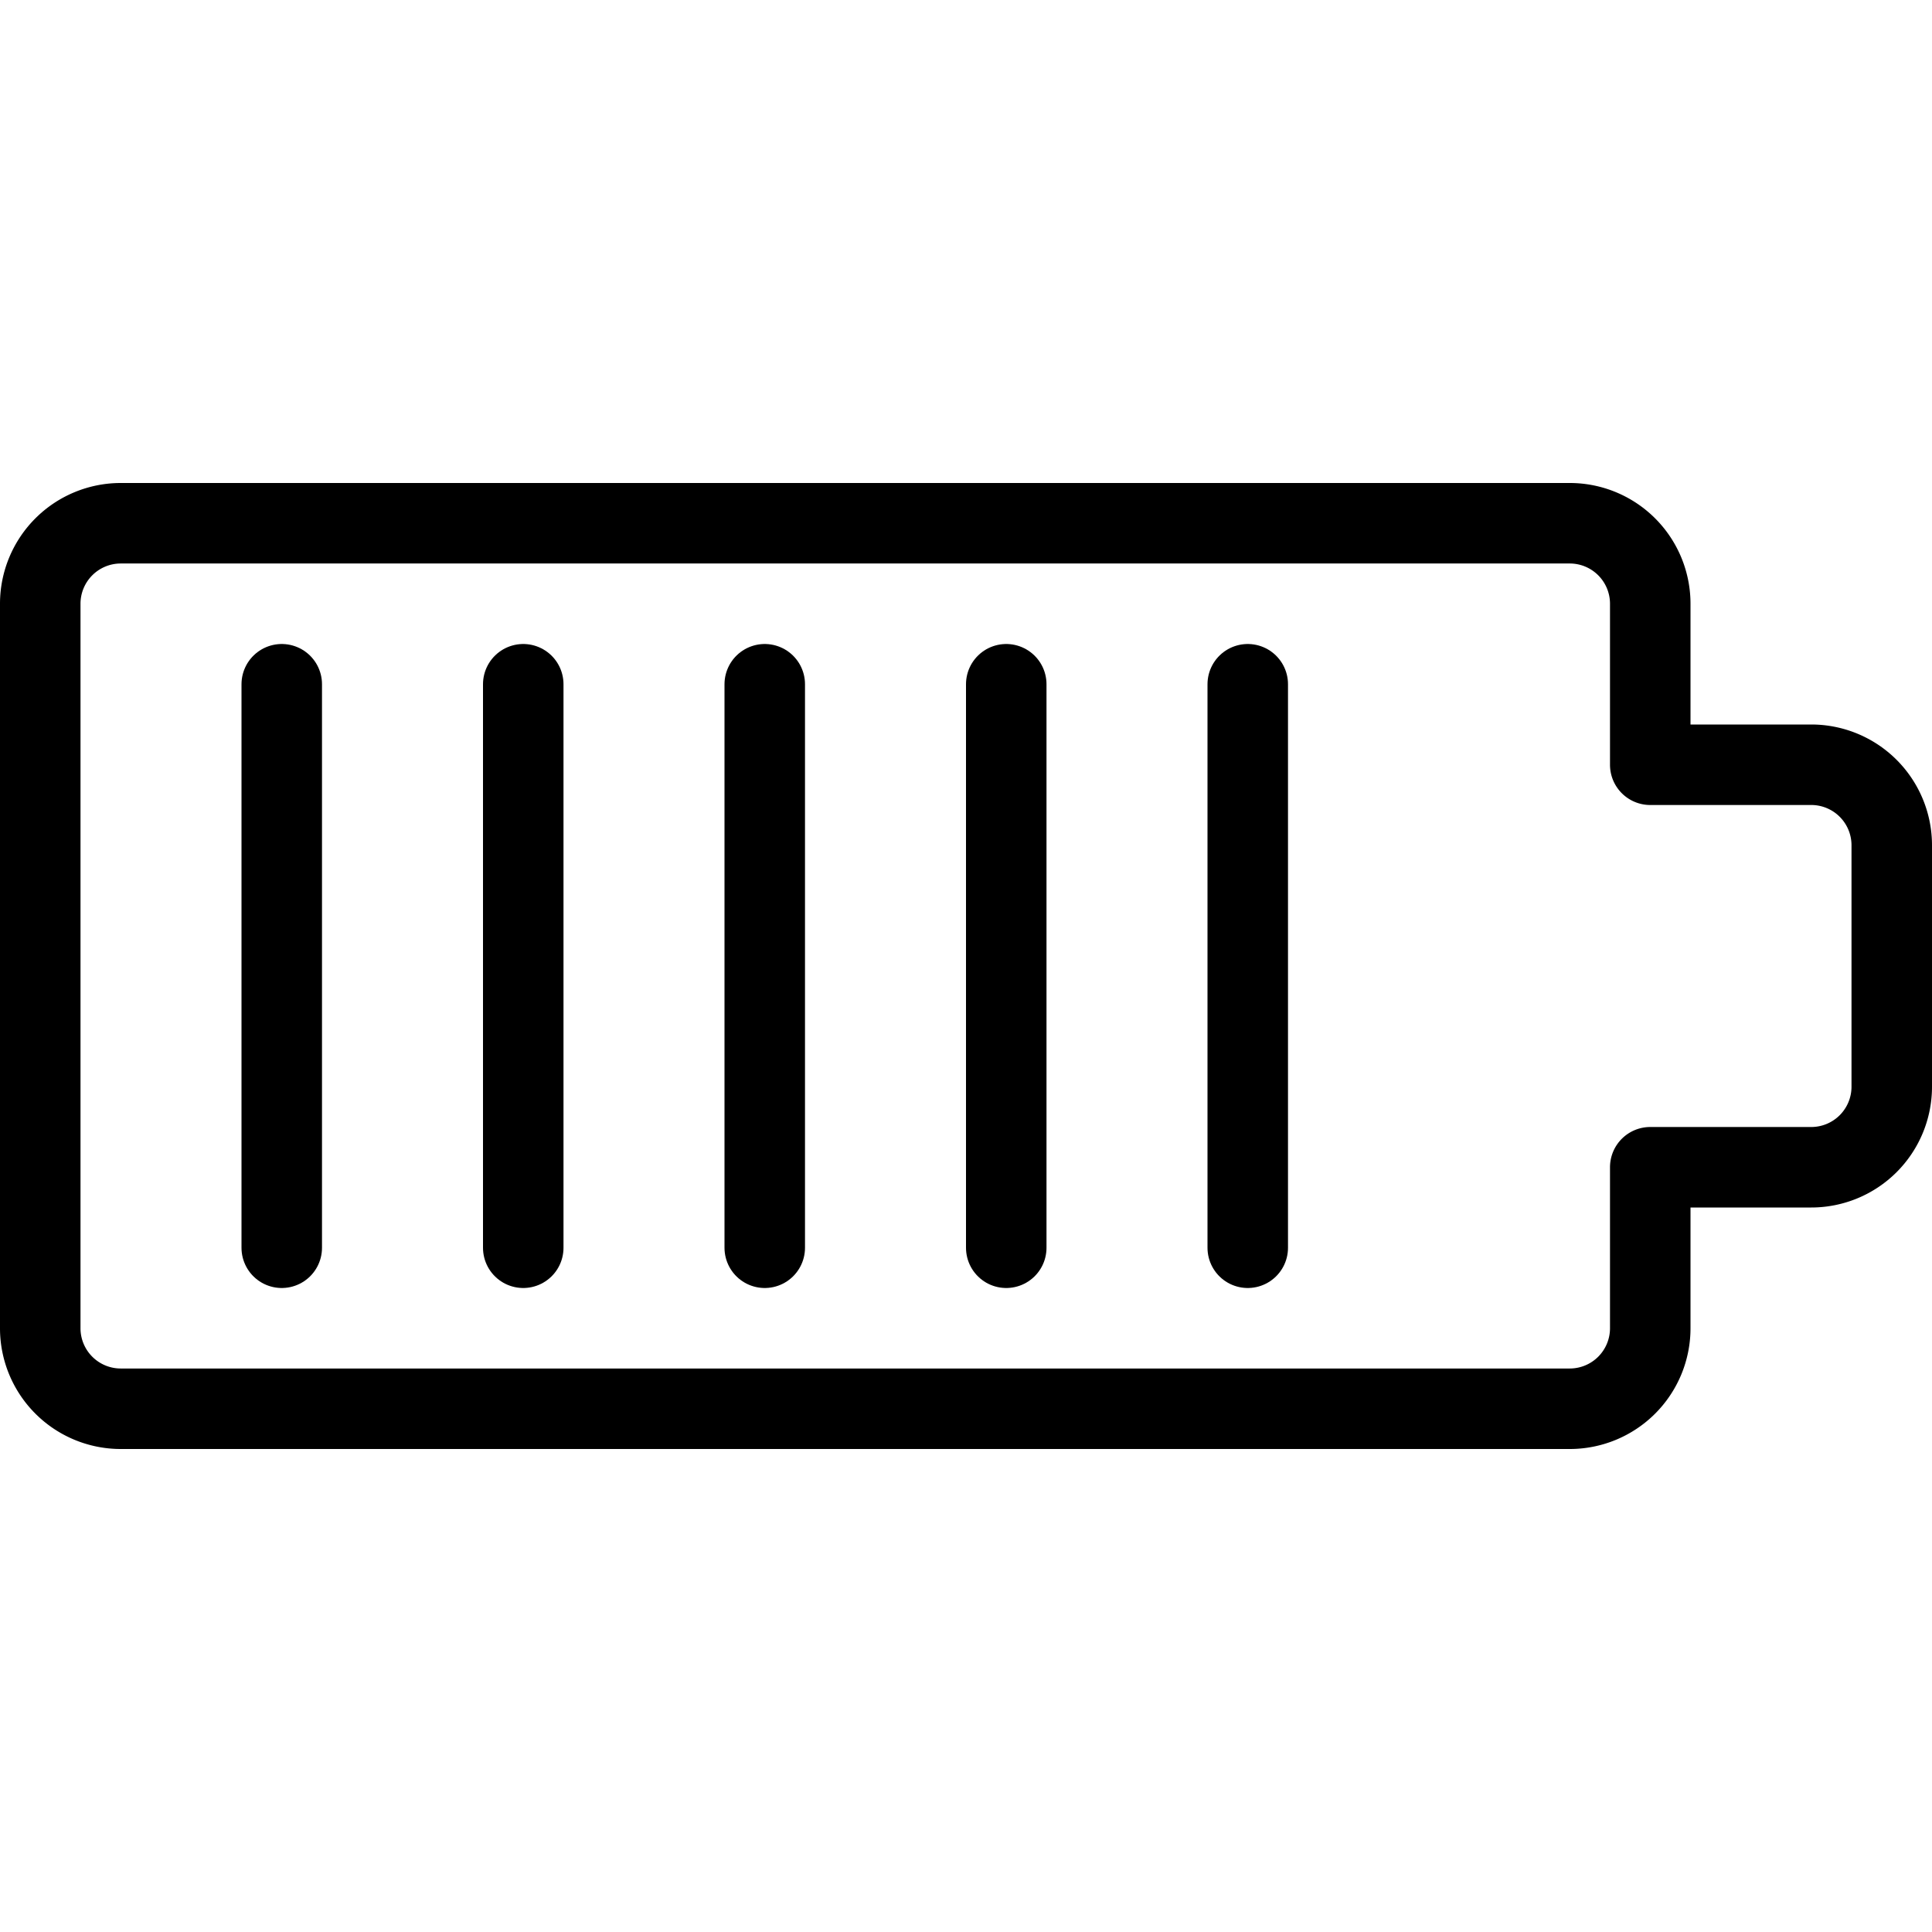
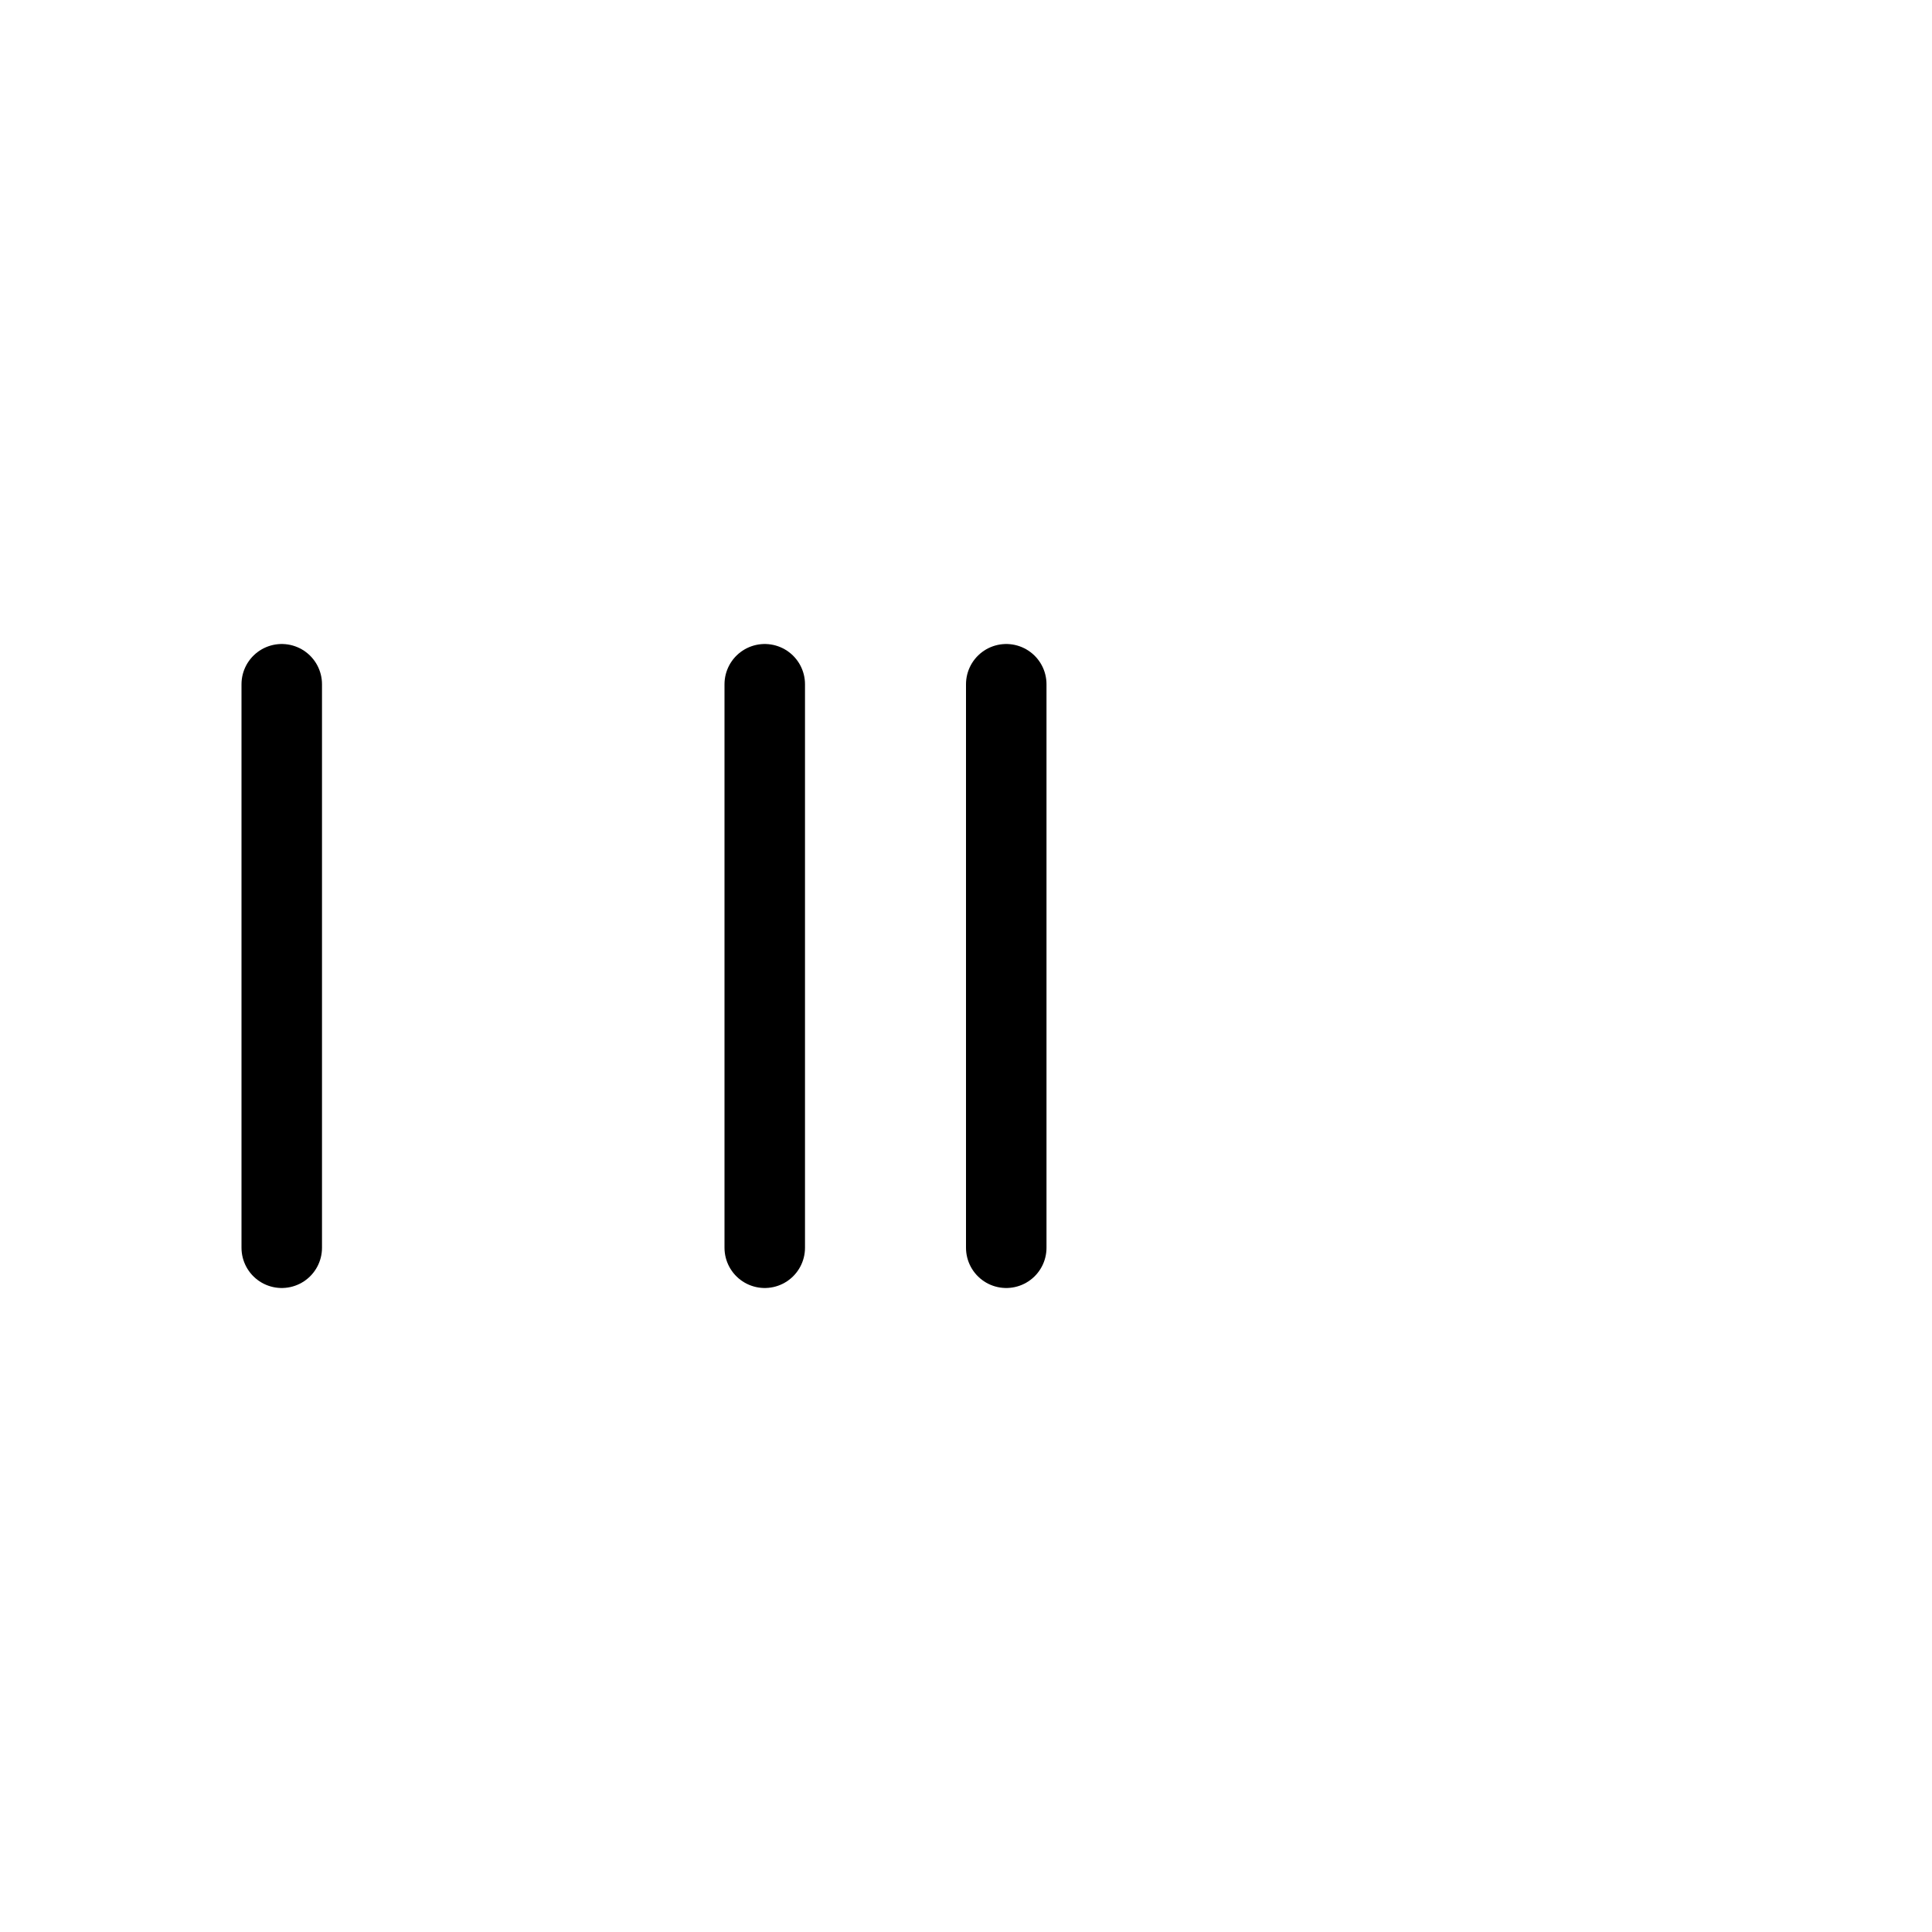
<svg xmlns="http://www.w3.org/2000/svg" viewBox="0 0 24 24">
  <g transform="matrix(1,0,0,1,0,0)">
-     <path d="M19.5,17.5H1.5a1,1,0,0,1-1-1v-9a1,1,0,0,1,1-1h18a1,1,0,0,1,1,1v2h2a1,1,0,0,1,1,1v3a1,1,0,0,1-1,1h-2v2A1,1,0,0,1,19.5,17.5Z" fill="none" stroke="#000000" stroke-linecap="round" stroke-linejoin="round" />
    <path d="M3.5 8.5L3.5 15.5" fill="none" stroke="#000000" stroke-linecap="round" stroke-linejoin="round" />
-     <path d="M6.5 8.5L6.5 15.5" fill="none" stroke="#000000" stroke-linecap="round" stroke-linejoin="round" />
    <path d="M9.5 8.5L9.5 15.5" fill="none" stroke="#000000" stroke-linecap="round" stroke-linejoin="round" />
    <path d="M12.5 8.5L12.5 15.5" fill="none" stroke="#000000" stroke-linecap="round" stroke-linejoin="round" />
-     <path d="M15.5 8.5L15.5 15.5" fill="none" stroke="#000000" stroke-linecap="round" stroke-linejoin="round" />
  </g>
</svg>